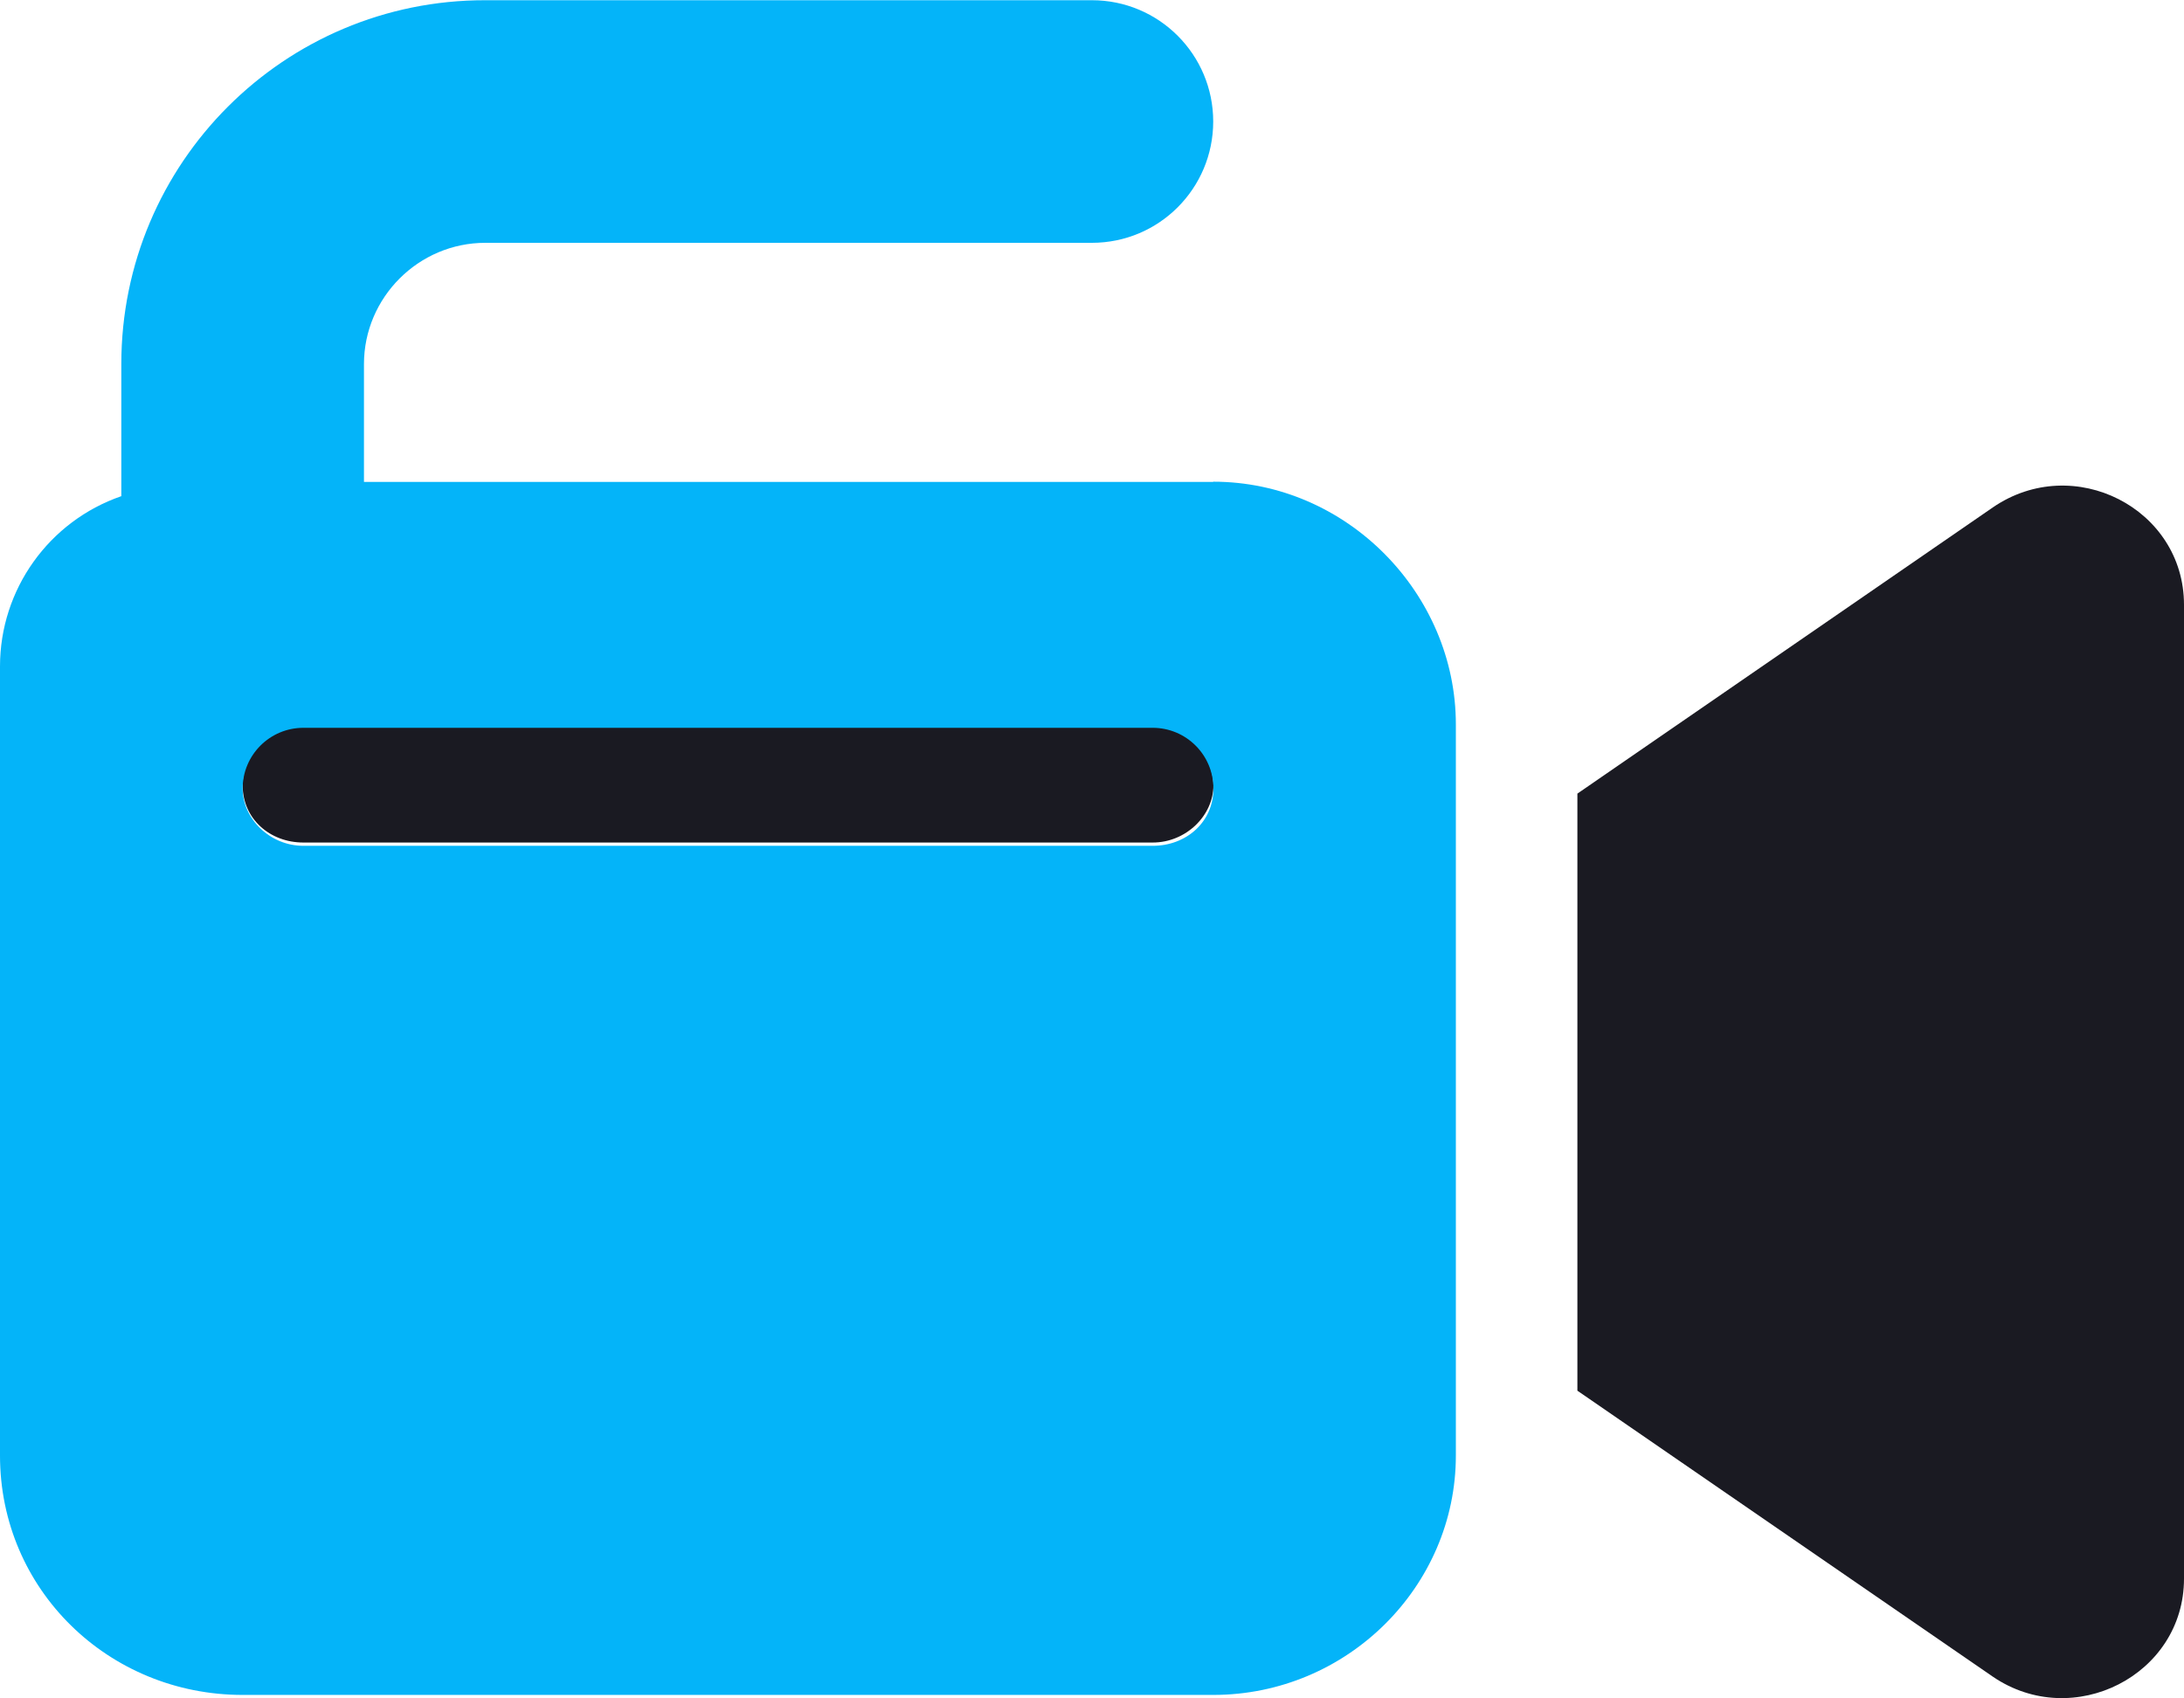
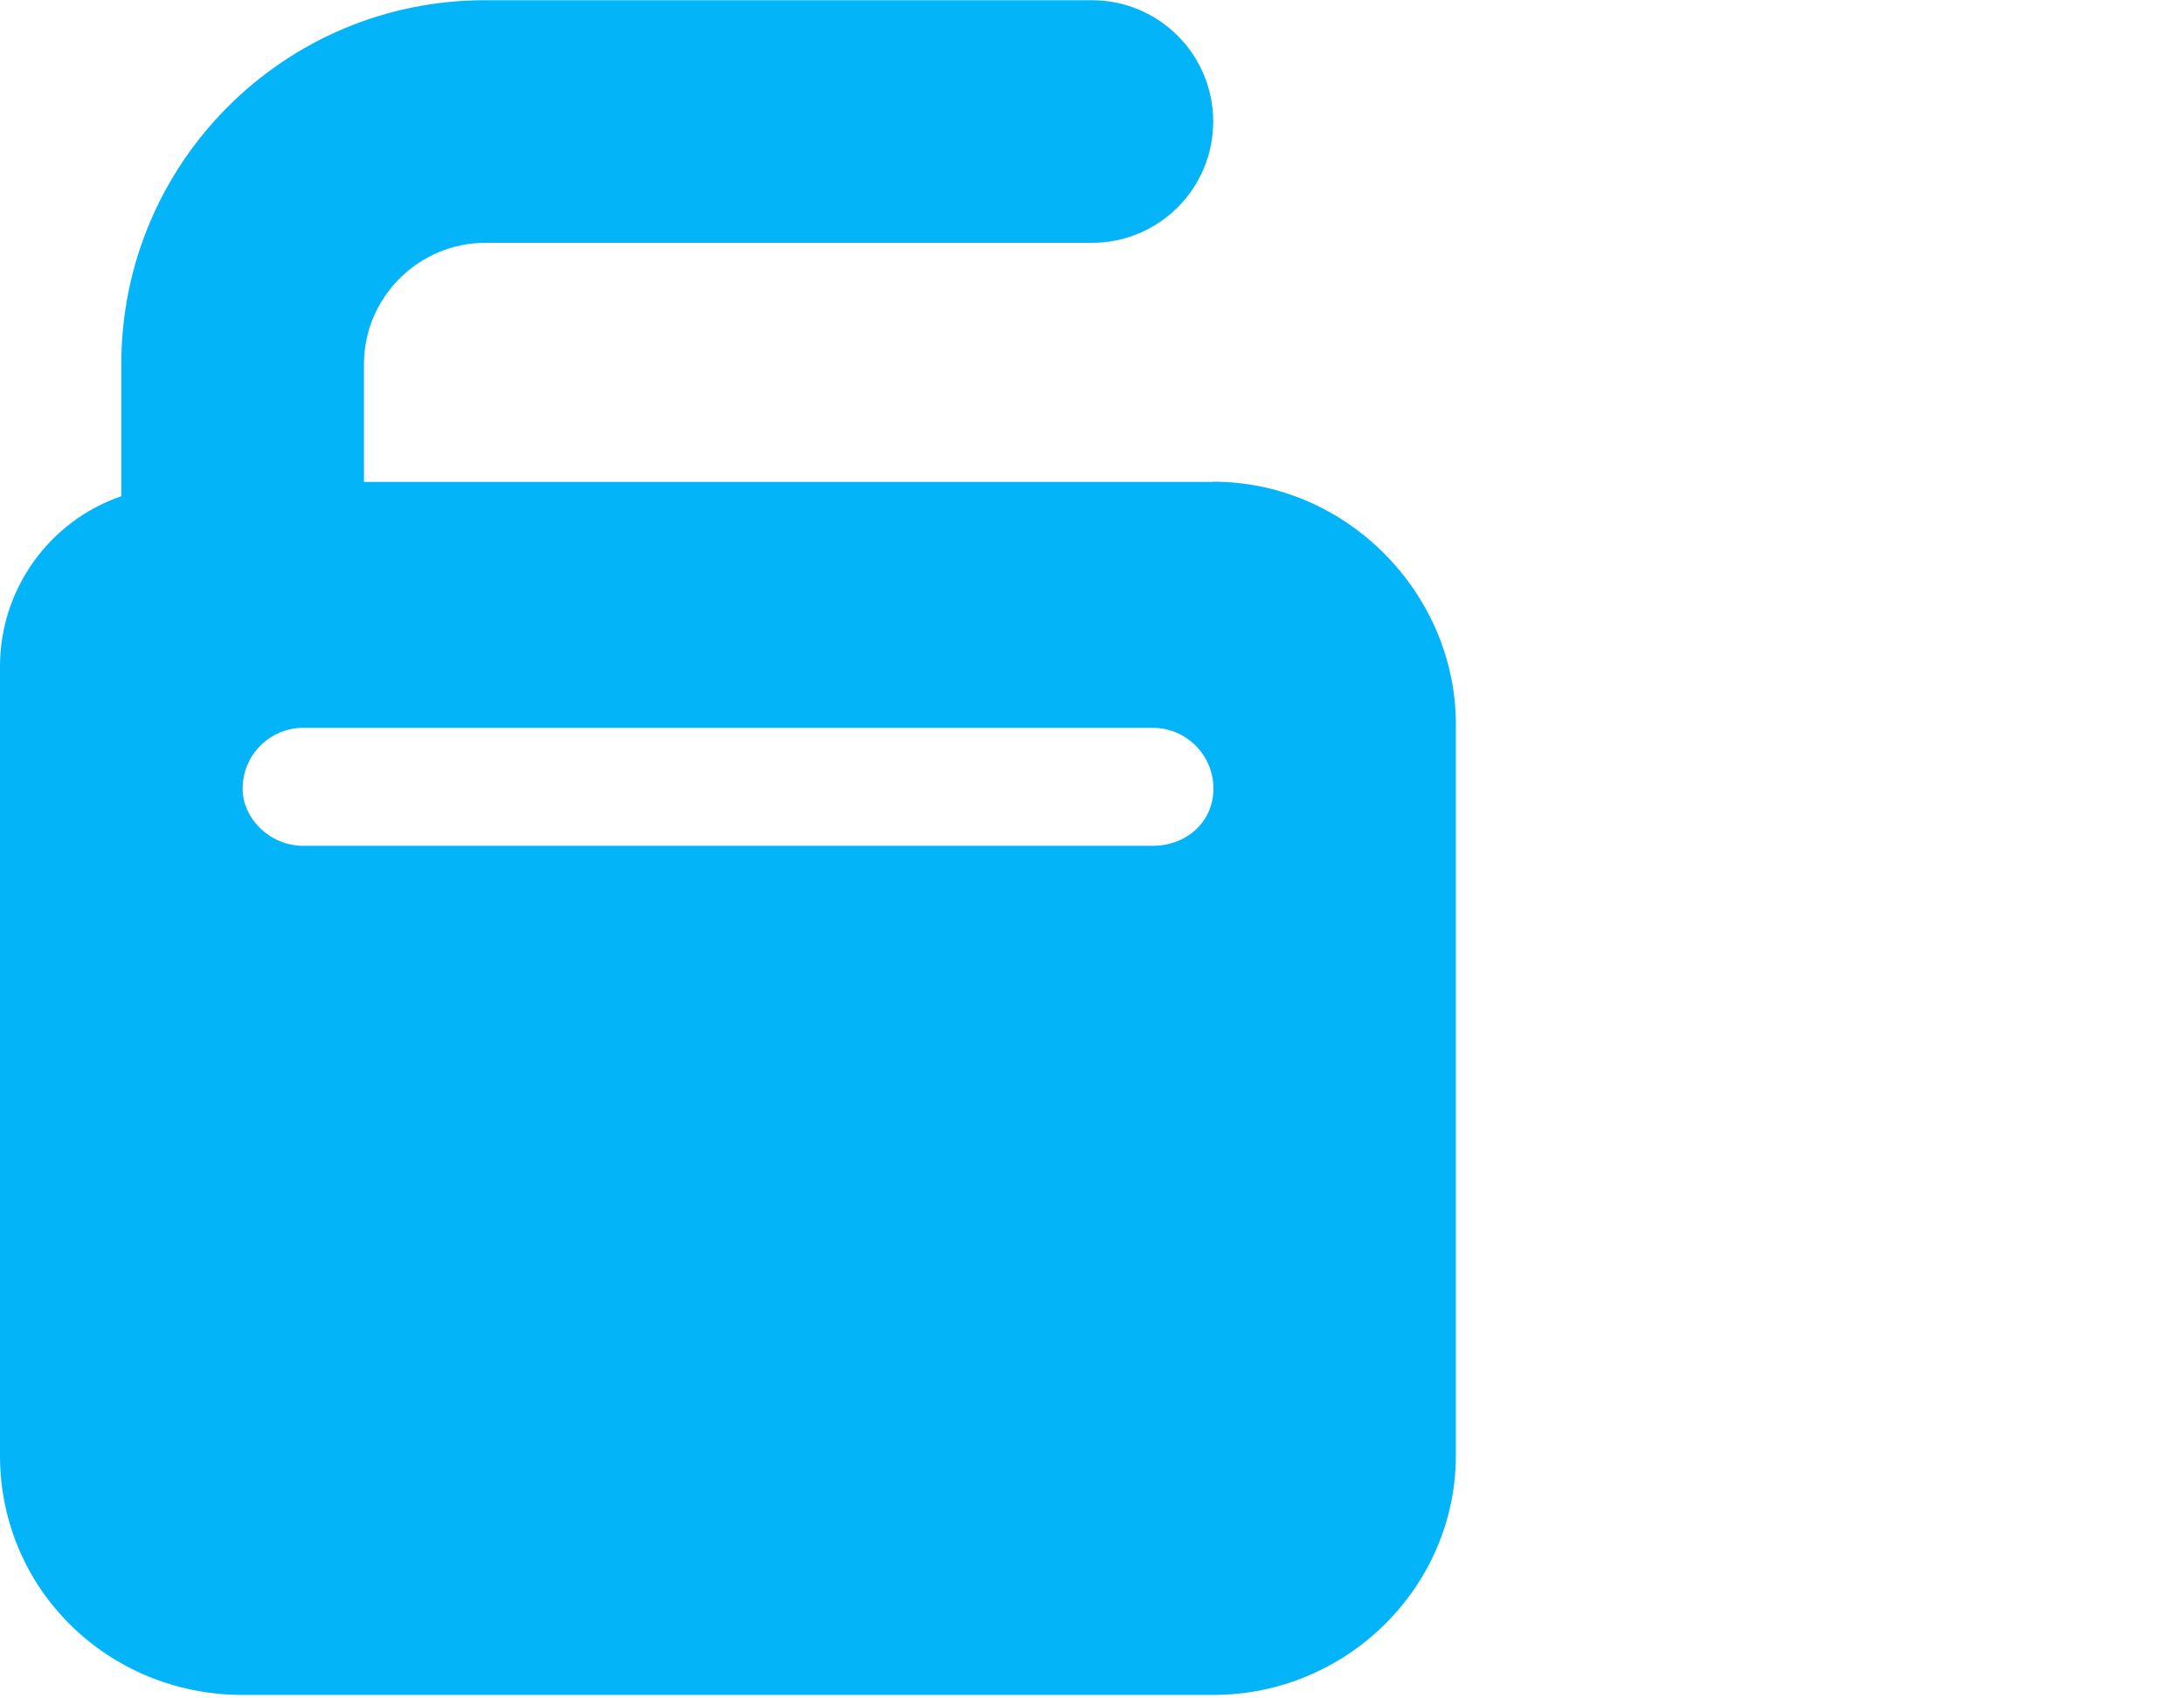
<svg xmlns="http://www.w3.org/2000/svg" id="Layer_2" viewBox="0 0 99.55 77.41">
  <defs>
    <style>.cls-1{fill:#04b4f9;}.cls-2{fill:#1a1a22;}</style>
  </defs>
  <g id="Layer_1-2">
    <g>
-       <path class="cls-2" d="m52.54,33.03H13.83c-1.53,0-2.77,1.24-2.77,2.77s1.24,2.61,2.77,2.61h38.71c1.53,0,2.77-1.24,2.77-2.61s-1.24-2.77-2.77-2.77Zm38.3-9.9l-18.94,13.05v27.22l18.94,13.04c3.66,2.49,8.71-.07,8.71-4.47V27.57c0-4.39-5.03-6.96-8.71-4.44Z" />
      <path class="cls-1" d="m55.3,21.97H16.59v-5.37c0-3.04,2.49-5.53,5.53-5.53h27.65c3.06,0,5.53-2.48,5.53-5.53s-2.47-5.53-5.53-5.53h-27.65C12.96,0,5.53,7.43,5.53,16.59v6.03c-3.3,1.14-5.53,4.25-5.53,7.76v35.98c0,6.11,4.95,10.91,11.06,10.91h44.24c6.11,0,11.06-4.95,11.06-10.91v-33.34c0-5.95-4.96-11.06-11.06-11.06Zm-2.77,16.59H13.83c-1.53,0-2.77-1.24-2.77-2.61,0-1.53,1.24-2.77,2.77-2.77h38.71c1.53,0,2.77,1.24,2.77,2.77s-1.24,2.61-2.77,2.61Z" />
    </g>
  </g>
</svg>